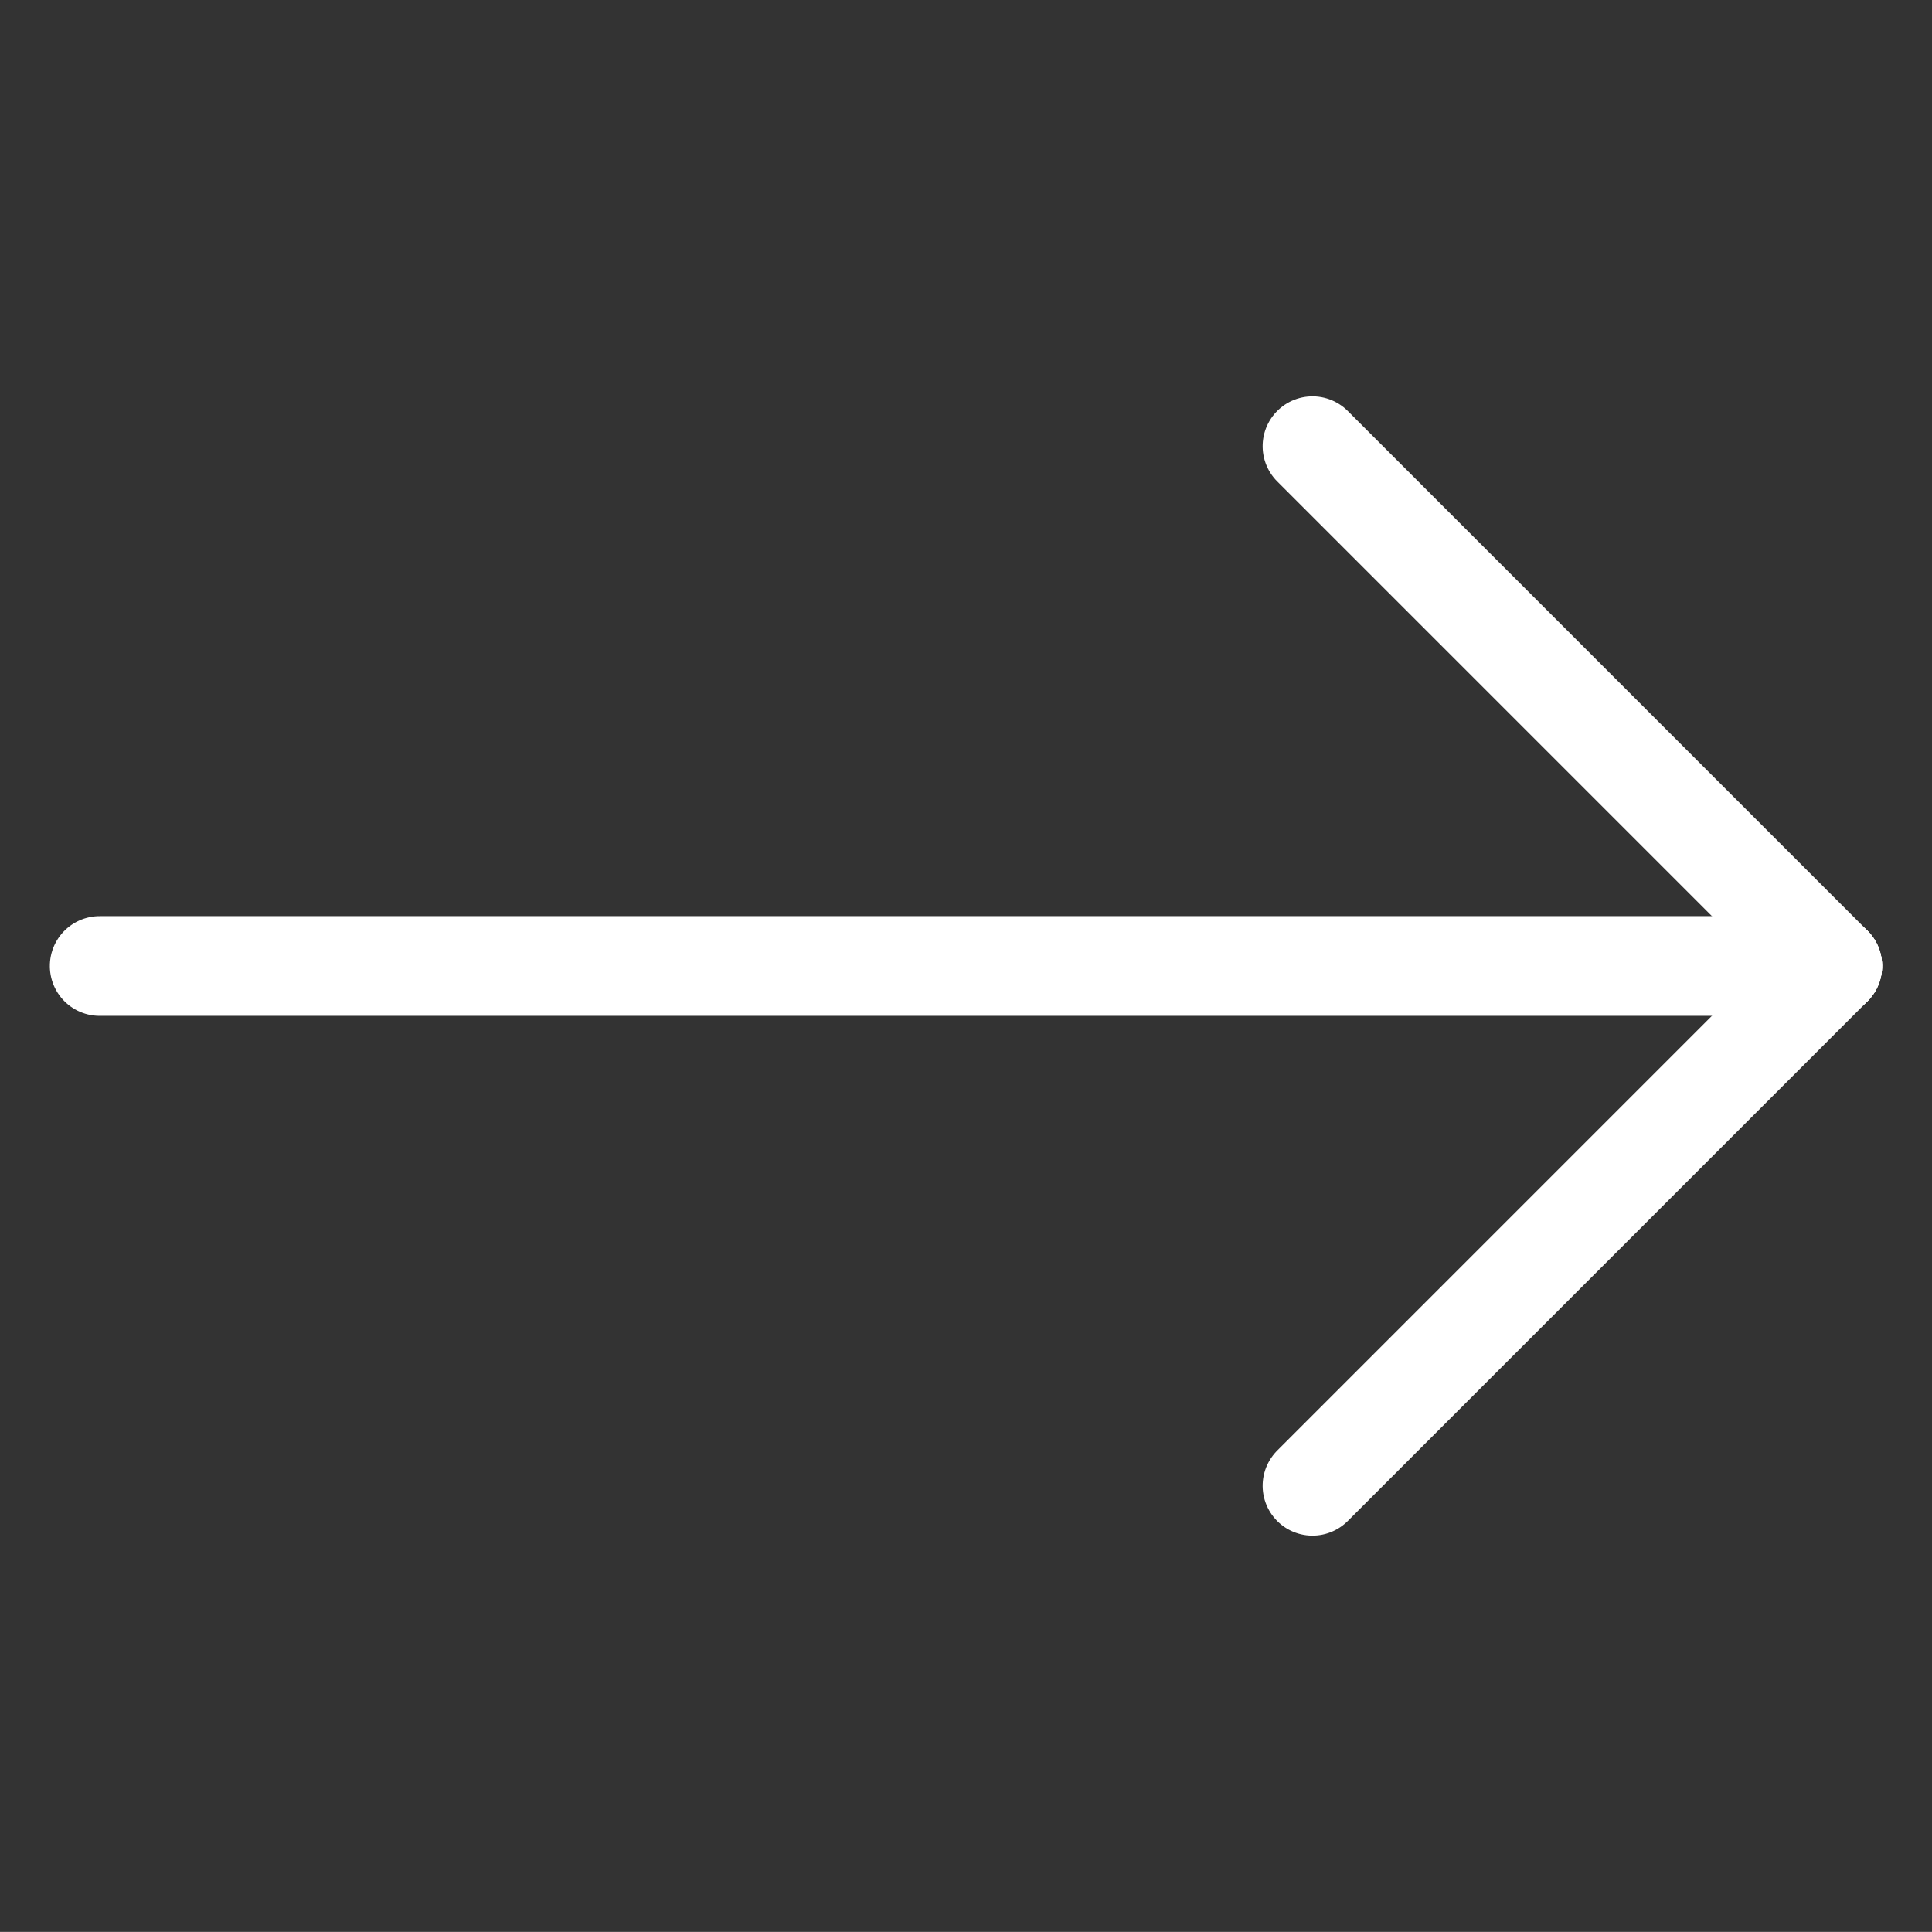
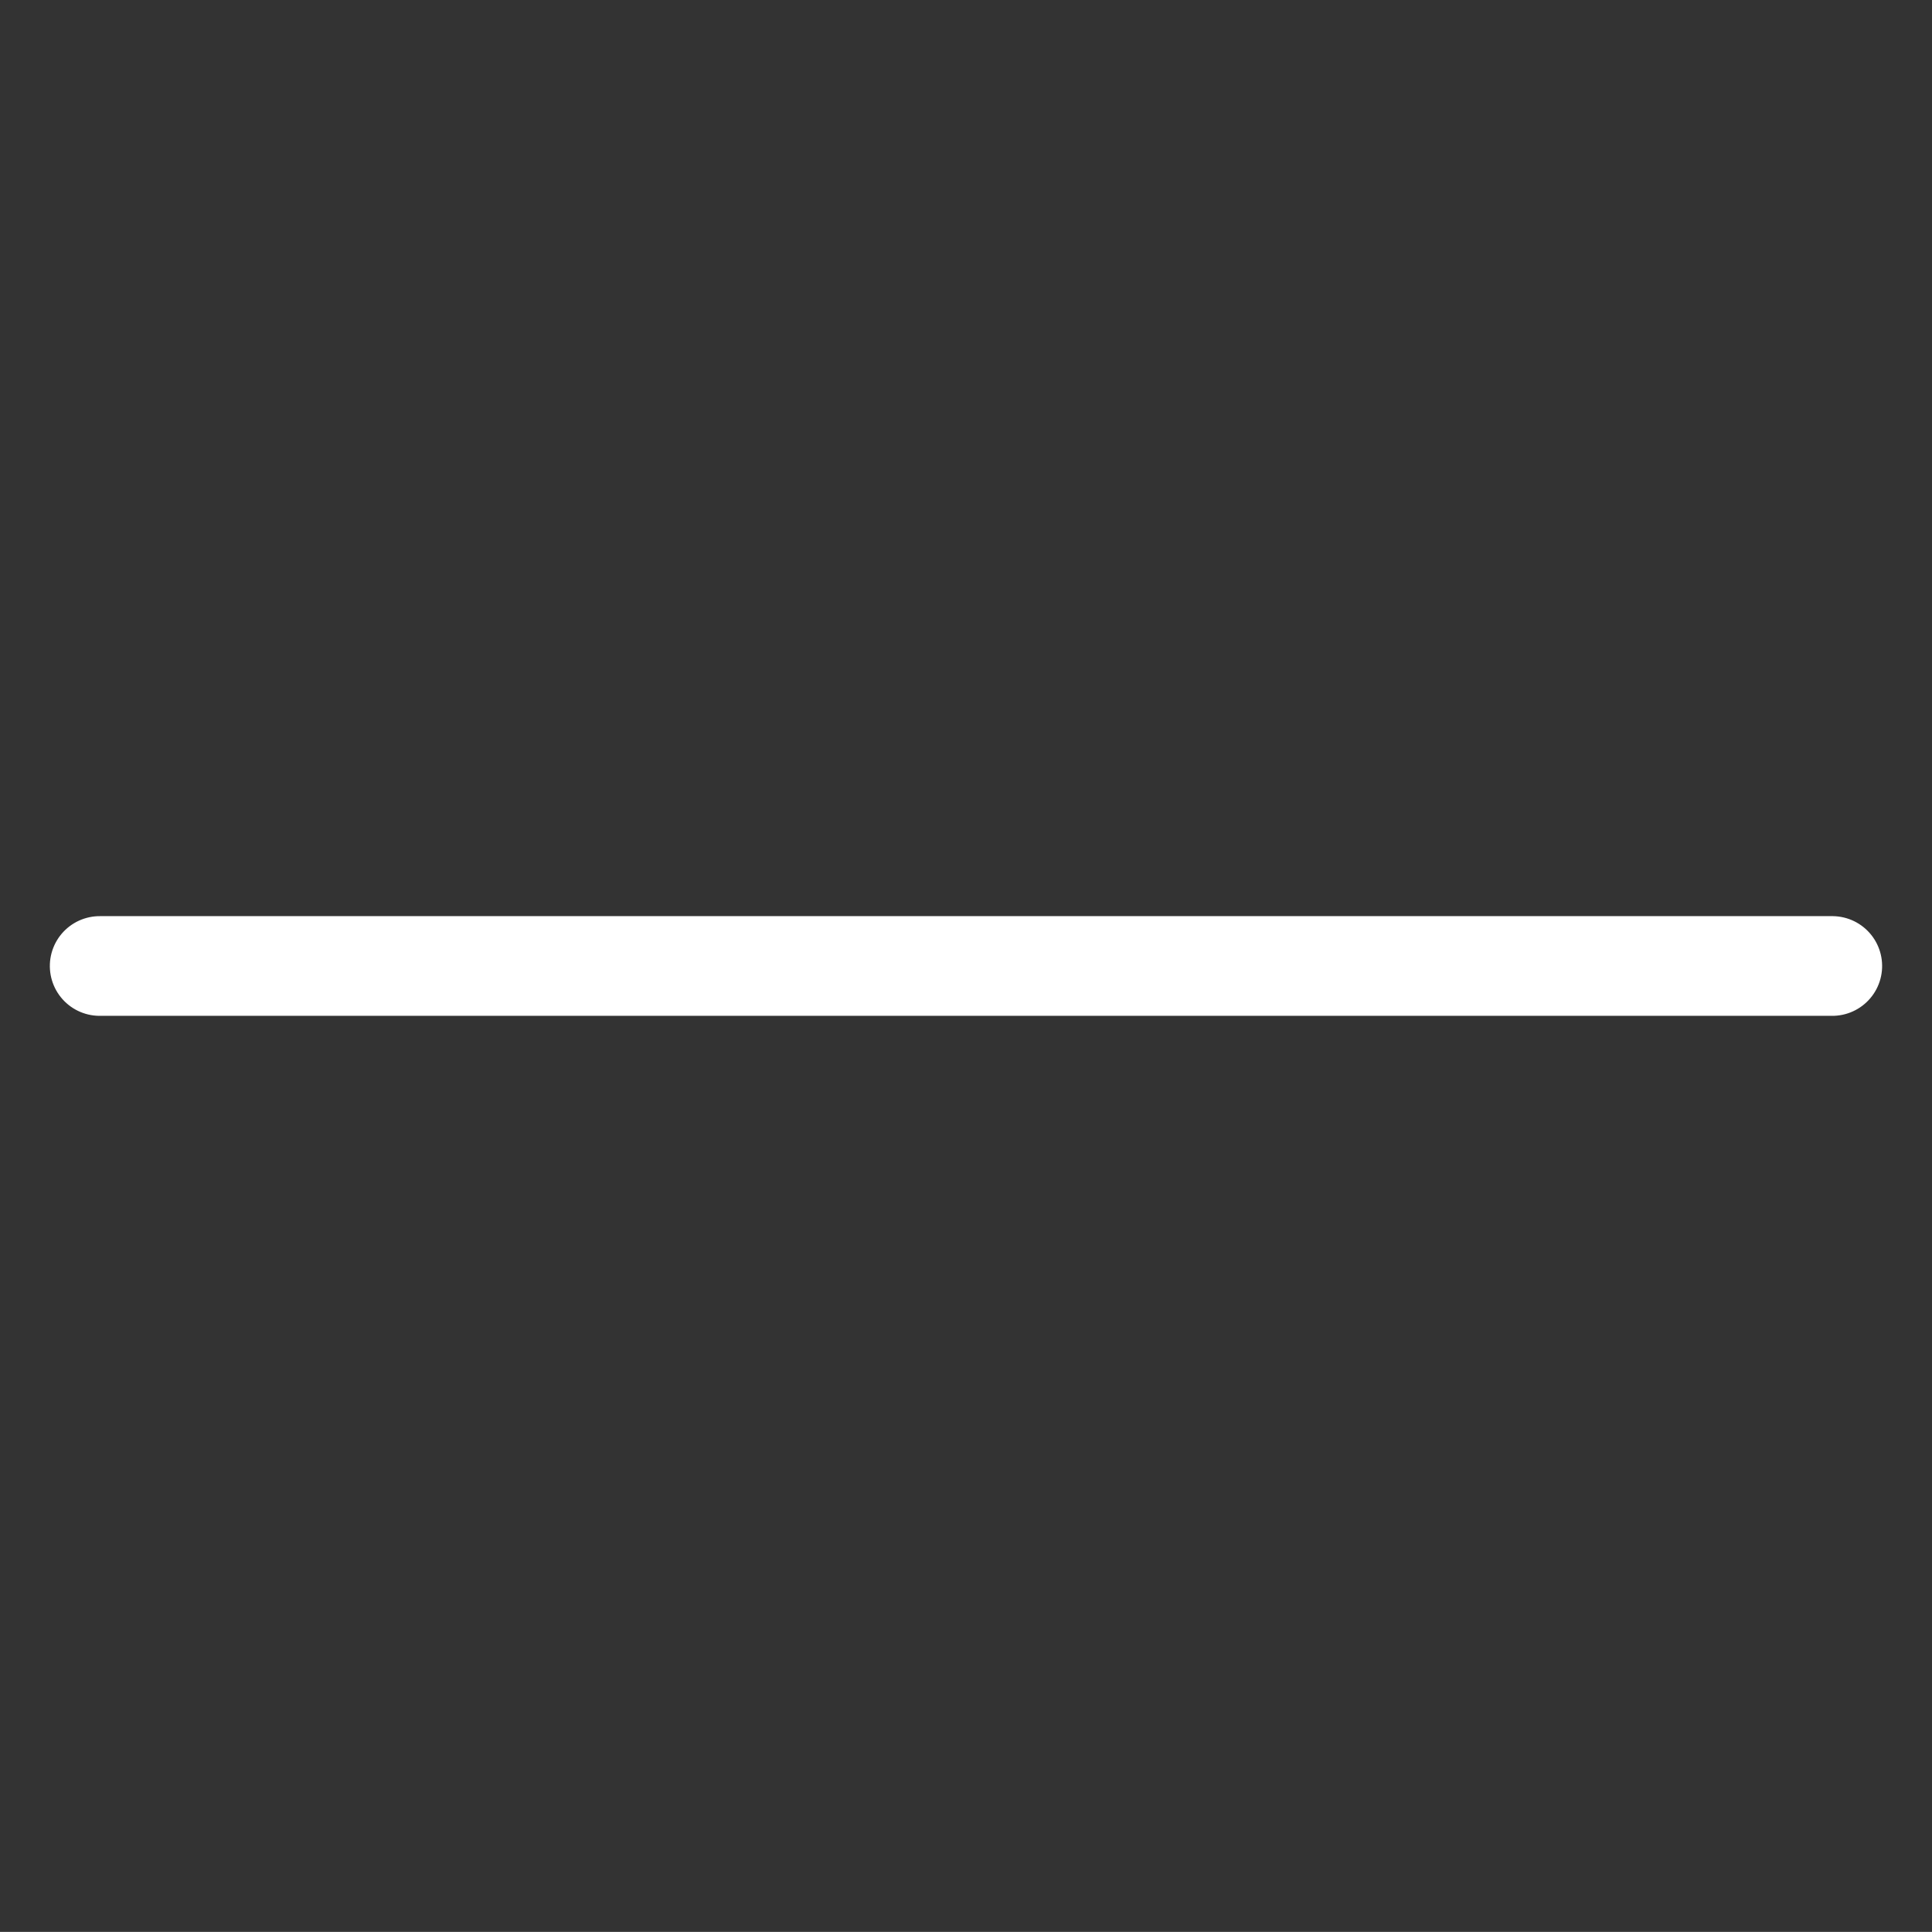
<svg xmlns="http://www.w3.org/2000/svg" width="19.378" height="19.377" viewBox="0 0 19.378 19.377">
  <rect x="0" y="0" width="19.378" height="19.377" fill="#333333" stroke="none" />
  <g id="Groupe_139" data-name="Groupe 139" transform="translate(1516.737 -420.232) rotate(135)">
-     <line id="Ligne_2" data-name="Ligne 2" y2="7.373" transform="translate(1363.5 755.5)" fill="none" stroke="#fff" stroke-linecap="round" stroke-width="1" />
-     <line id="Ligne_4" data-name="Ligne 4" x2="7.373" transform="translate(1363.5 755.5)" fill="none" stroke="#fff" stroke-linecap="round" stroke-width="1" />
    <line id="Ligne_5" data-name="Ligne 5" x2="12.288" y2="12.288" transform="translate(1363.5 755.5)" fill="none" stroke="#fff" stroke-linecap="round" stroke-width="1" />
  </g>
</svg>